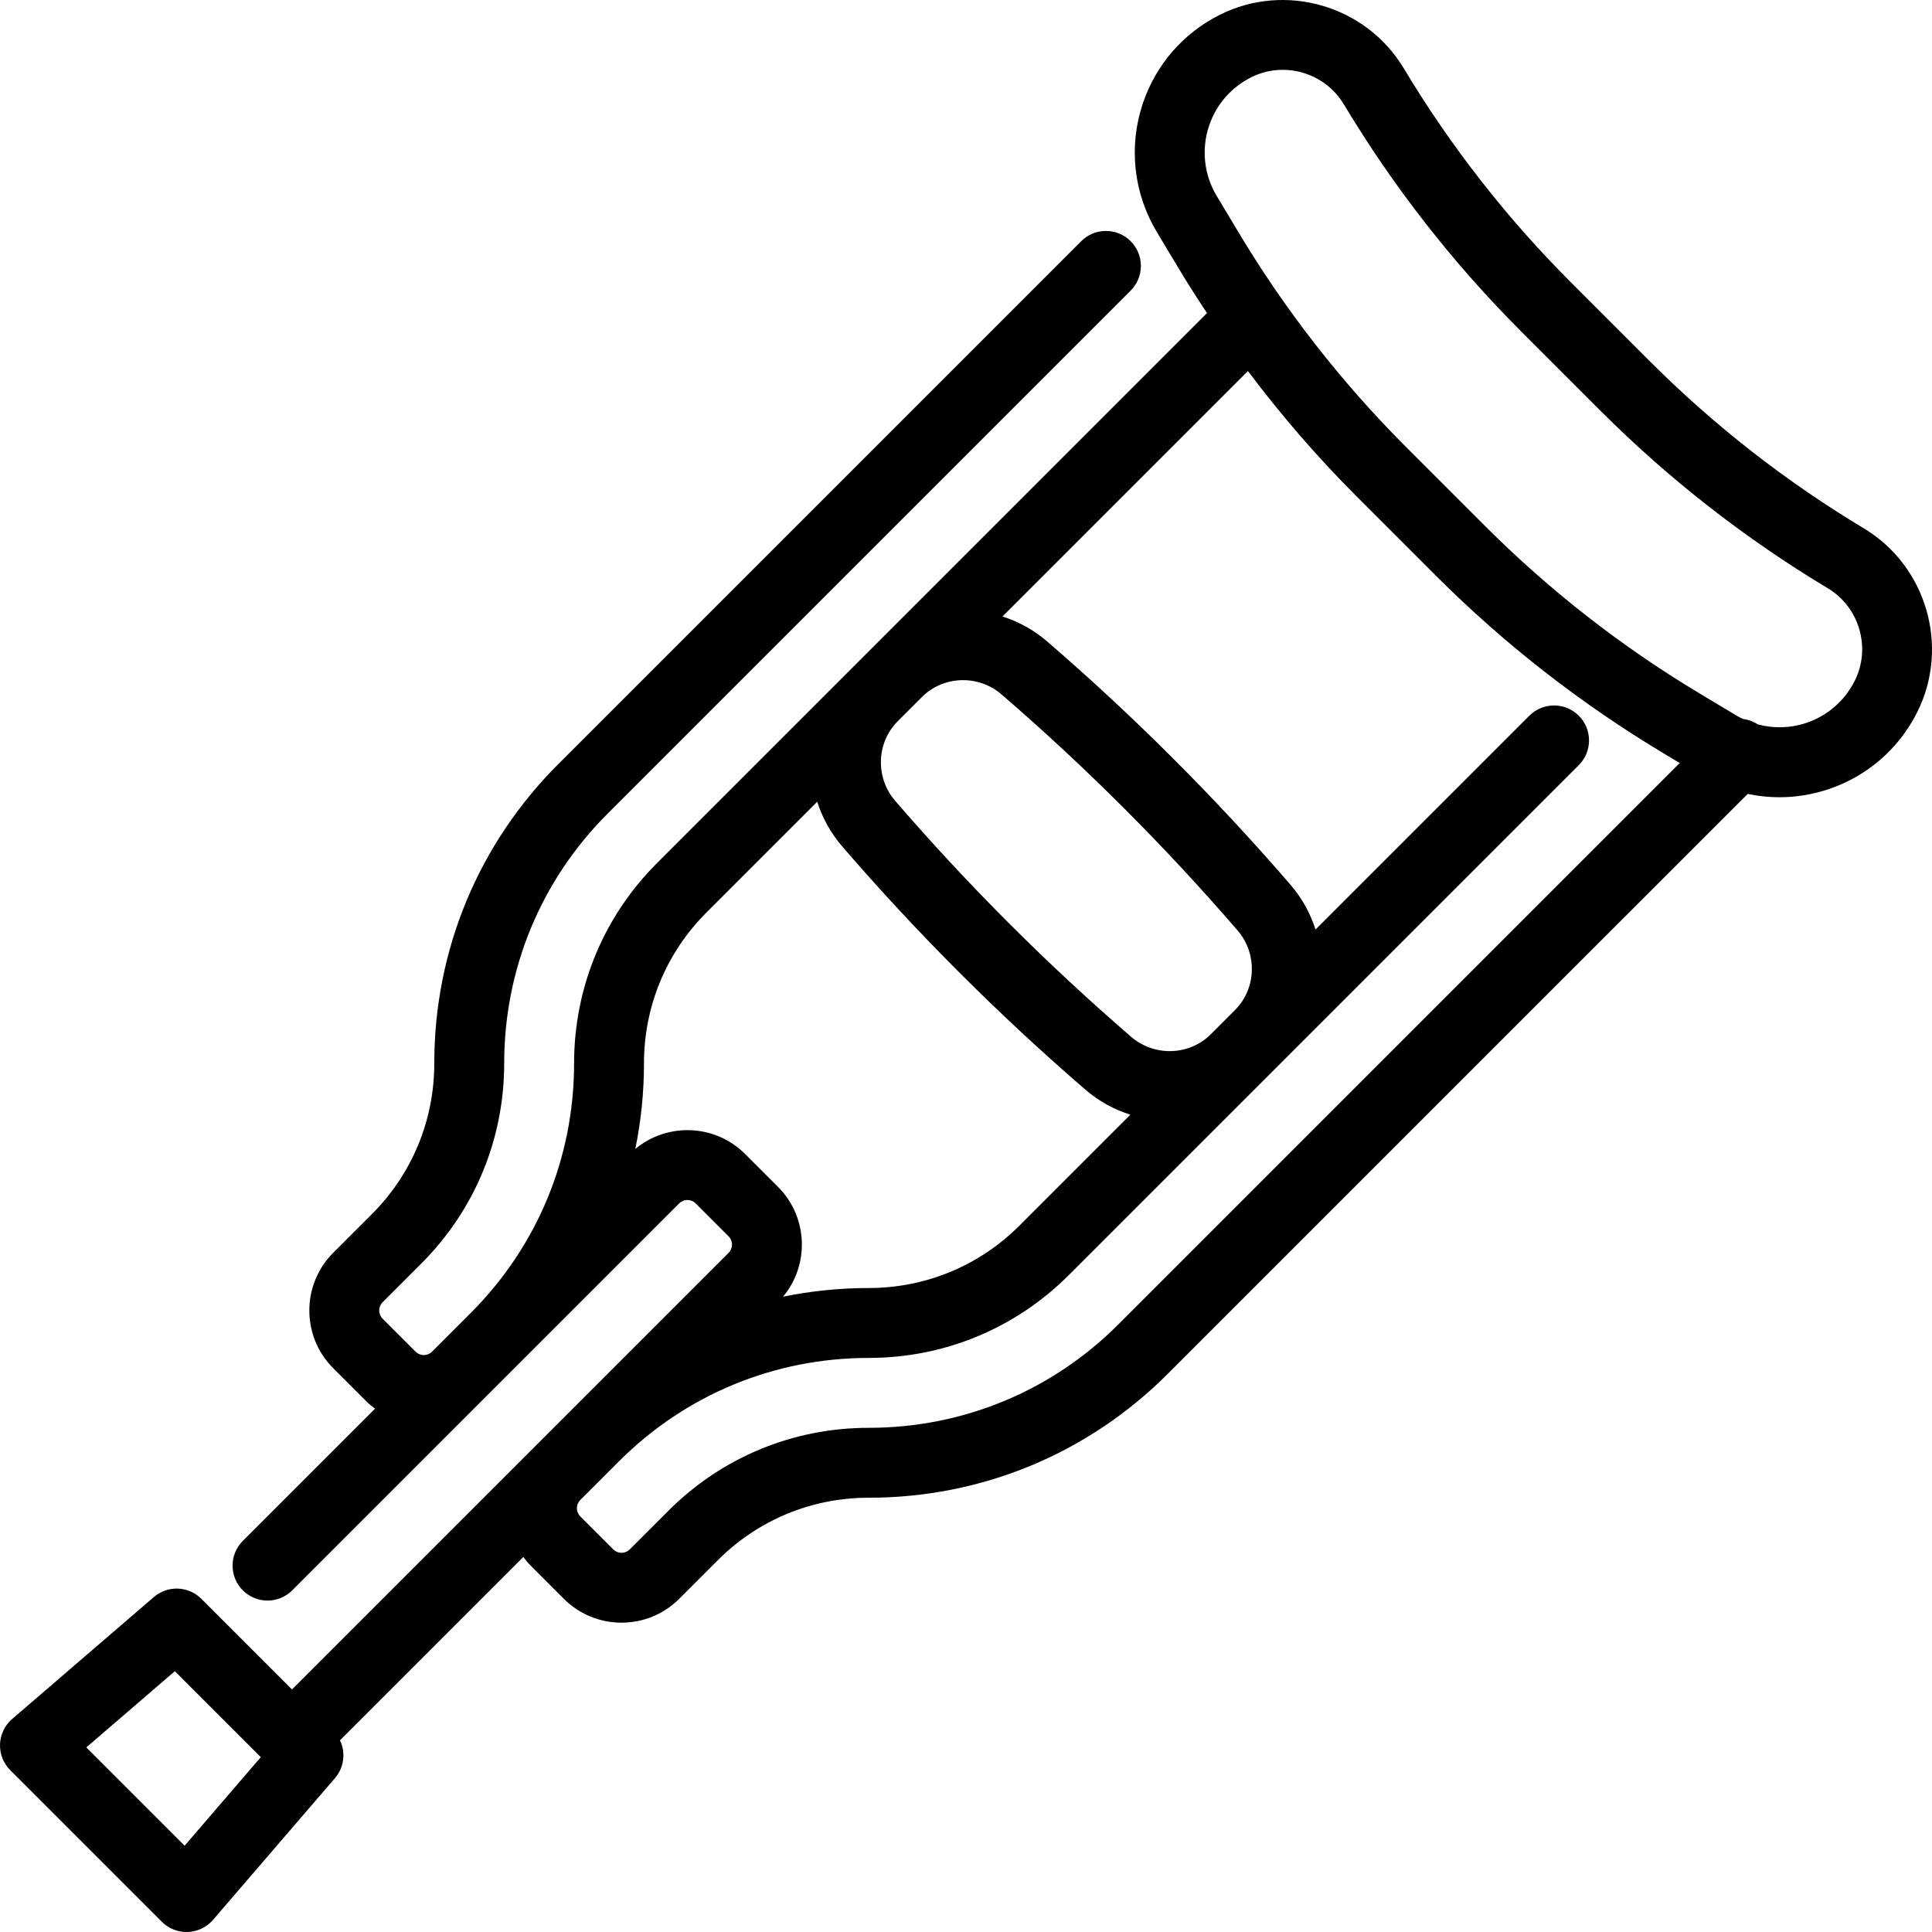
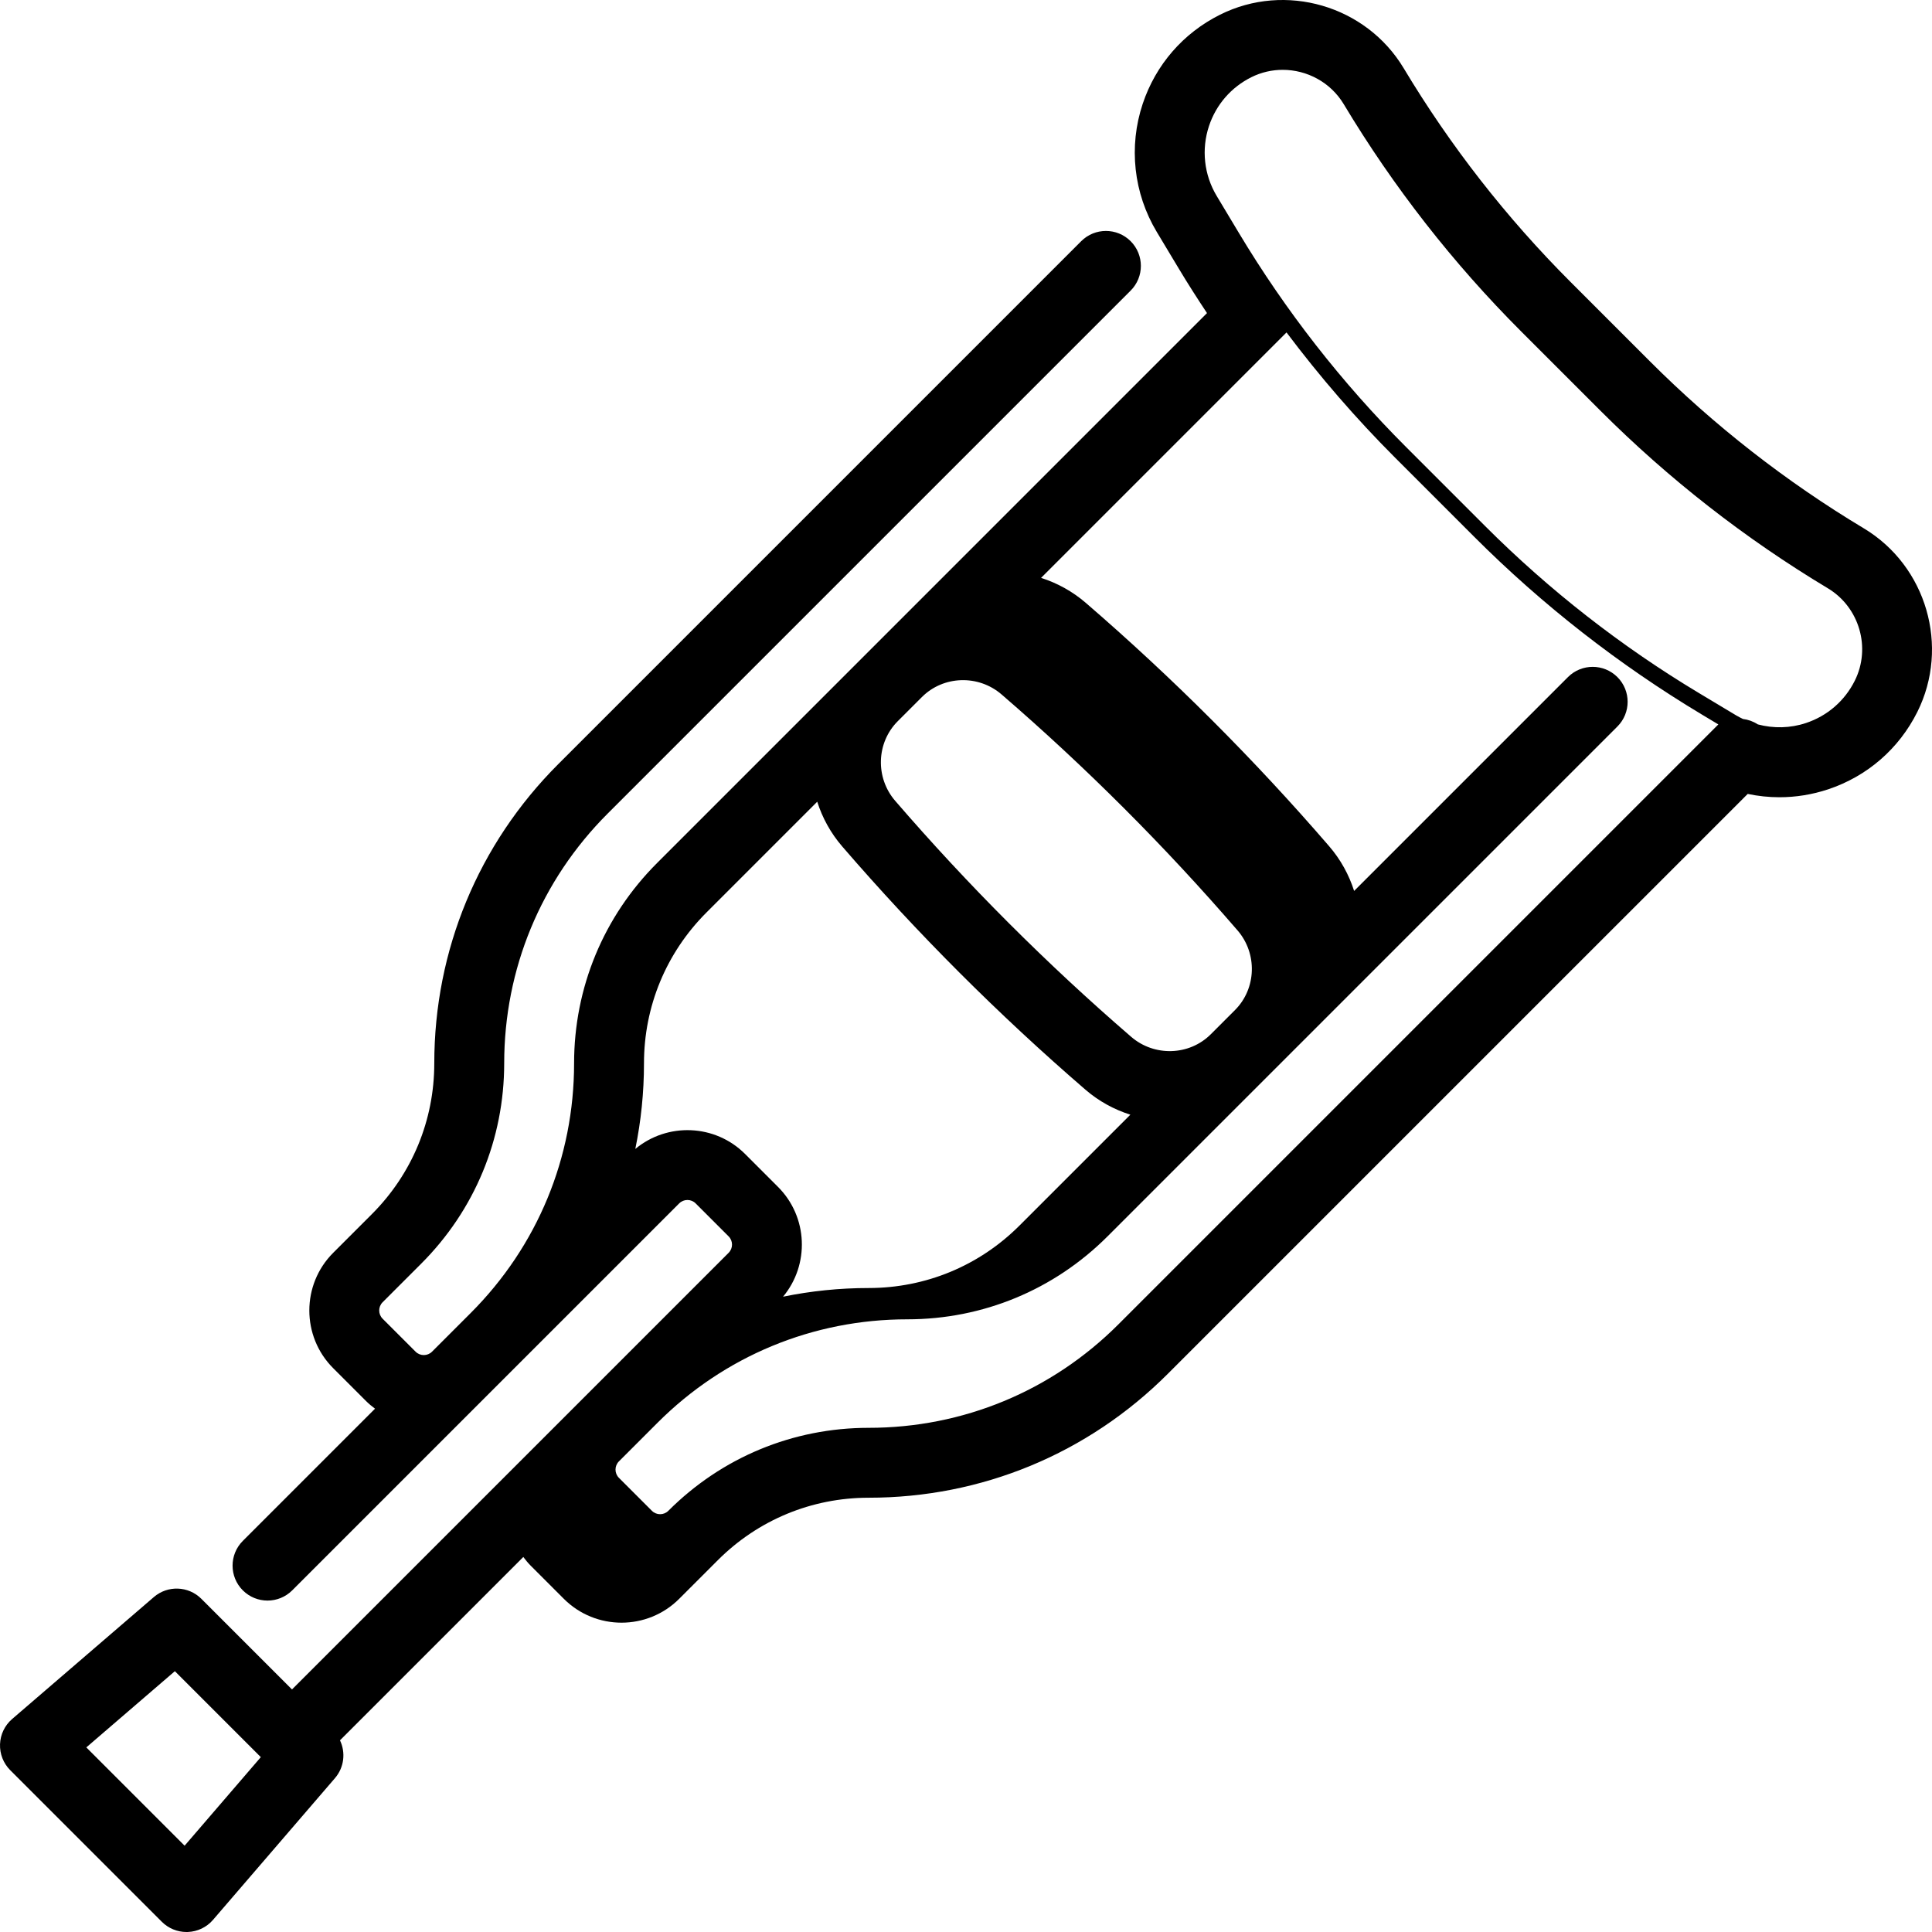
<svg xmlns="http://www.w3.org/2000/svg" id="Layer_1" x="0px" y="0px" viewBox="0 0 511.998 511.998" style="enable-background:new 0 0 511.998 511.998;" xml:space="preserve">
  <g>
    <g>
-       <path d="M493.925,140.015c-20.61-12.366-39.677-27.251-56.672-44.248l-21.021-21.025c-16.996-16.995-31.882-36.061-44.246-56.67    c-9.968-16.612-31.35-22.835-48.674-14.174c-9.759,4.88-17.036,13.269-20.487,23.621c-3.775,11.33-2.417,23.698,3.726,33.938    l5.887,9.808c2.379,3.964,4.875,7.855,7.426,11.709l-90.994,90.995l-4.052,4.052c-0.005,0.005-0.01,0.011-0.016,0.016    l-50.677,50.677c-14.177,14.177-21.987,33.028-21.988,53.08c0,24.996-9.732,48.496-27.402,66.17l-10.244,10.244    c-1.204,1.203-3.16,1.203-4.362-0.002l-8.733-8.733c-1.204-1.204-1.204-3.162,0-4.365l10.231-10.231    c14.177-14.178,21.987-33.029,21.988-53.08c0-25.001,9.735-48.505,27.412-66.181L299.629,77.016c3.617-3.619,3.617-9.482,0-13.1    c-3.619-3.616-9.482-3.616-13.1,0L147.925,202.519c-21.175,21.175-32.837,49.331-32.837,79.28    c-0.001,15.103-5.884,29.304-16.563,39.982l-10.231,10.231c-8.425,8.426-8.425,22.139,0,30.565l8.733,8.733    c0.743,0.742,1.539,1.396,2.358,2.008l-35.038,35.038c-3.617,3.619-3.617,9.482,0,13.1c3.619,3.616,9.482,3.616,13.1,0    l50.141-50.141c0.003-0.003,0.004-0.004,0.006-0.006l10.231-10.231c0.004-0.004,0.006-0.007,0.01-0.01l42.155-42.154    c1.204-1.207,3.163-1.207,4.366,0l8.731,8.731c1.205,1.204,1.205,3.163,0,4.366l-42.157,42.157    c-0.003,0.003-0.006,0.005-0.009,0.009l-10.231,10.231c-0.001,0.001-0.003,0.004-0.005,0.005l-63.307,63.307l-24.015-24.015    c-3.428-3.426-8.919-3.632-12.591-0.471l-37.55,32.314c-1.954,1.68-3.12,4.098-3.216,6.674c-0.096,2.575,0.885,5.073,2.706,6.896    l40.17,40.17c1.74,1.739,4.098,2.712,6.55,2.712c0.115,0,0.231-0.003,0.346-0.006c2.576-0.096,4.994-1.261,6.674-3.216    l32.311-37.55c2.456-2.853,2.871-6.799,1.333-10.026l48.585-48.585c0.611,0.818,1.266,1.614,2.008,2.356l8.733,8.733    c4.214,4.213,9.749,6.32,15.283,6.32c5.533,0,11.068-2.107,15.282-6.32l10.231-10.231c10.678-10.679,24.879-16.561,39.983-16.563    c29.947,0,58.103-11.662,79.278-32.837l153.68-153.678c2.759,0.58,5.57,0.881,8.391,0.881c4.346,0,8.708-0.695,12.928-2.101    c10.352-3.452,18.741-10.728,23.621-20.487C516.763,171.362,510.537,149.982,493.925,140.015z M48.924,489.128l-26.051-26.051    l23.469-20.195l22.777,22.777L48.924,489.128z M237.917,191.122l6.404-6.404c5.686-5.688,14.958-5.987,21.105-0.685    c22.278,19.22,43.32,40.263,62.542,62.542c5.294,6.139,5,15.391-0.663,21.081l-6.439,6.439c-5.687,5.677-14.95,5.971-21.091,0.673    c-22.278-19.22-43.32-40.263-62.542-62.542C231.927,206.079,232.229,196.809,237.917,191.122z M168.366,304.479    c1.509-7.384,2.296-14.971,2.296-22.681c0.001-15.104,5.884-29.303,16.561-39.982l29.352-29.352    c1.356,4.255,3.557,8.302,6.631,11.863c19.812,22.965,41.501,44.654,64.466,64.466c3.565,3.076,7.622,5.256,11.882,6.612    l-29.37,29.37c-10.678,10.679-24.878,16.561-39.983,16.563c-7.709,0-15.295,0.787-22.68,2.296    c7.057-8.483,6.618-21.136-1.335-29.089l-8.731-8.731C189.501,297.862,176.849,297.423,168.366,304.479z M296.382,350.975    c-17.677,17.677-41.18,27.412-66.18,27.412c-20.053,0.001-38.904,7.81-53.082,21.988l-10.231,10.231    c-1.204,1.204-3.162,1.203-4.365,0l-8.733-8.733c-1.205-1.203-1.207-3.159-0.004-4.363l10.242-10.242    c17.675-17.672,41.175-27.403,66.171-27.403c20.054-0.001,38.905-7.81,53.082-21.989l50.655-50.655    c0.012-0.012,0.026-0.025,0.04-0.037l6.403-6.404c0-0.001,0-0.001,0-0.001c0.005-0.005,0.009-0.01,0.014-0.015l77.999-77.998    c3.617-3.619,3.617-9.482,0-13.1c-3.619-3.616-9.482-3.616-13.1,0l-56.67,56.67c-1.356-4.255-3.557-8.302-6.631-11.863    c-19.813-22.964-41.502-44.653-64.466-64.466c-3.562-3.074-7.609-5.275-11.865-6.631l65.045-65.045    c8.804,11.705,18.4,22.813,28.761,33.175l21.025,21.025c18.066,18.064,38.333,33.887,60.24,47.032l4.413,2.648L296.382,350.975z     M491.532,180.402c-2.668,5.335-7.253,9.312-12.911,11.198c-4.18,1.396-8.615,1.478-12.782,0.371    c-1.207-0.794-2.558-1.27-3.94-1.441c-0.619-0.298-1.231-0.609-1.827-0.965l-9.808-5.885    c-20.61-12.366-39.676-27.251-56.67-44.248l-21.025-21.025c-16.996-16.995-31.882-36.061-44.246-56.67l-5.887-9.808    c-3.358-5.597-4.099-12.359-2.035-18.551c1.886-5.656,5.863-10.242,11.198-12.909c2.659-1.33,5.511-1.964,8.329-1.964    c6.423,0,12.686,3.286,16.175,9.099c13.144,21.905,28.967,42.173,47.031,60.238l21.025,21.025    c18.066,18.064,38.333,33.887,60.24,47.032C492.759,160.918,495.894,171.679,491.532,180.402z" />
+       <path d="M493.925,140.015c-20.61-12.366-39.677-27.251-56.672-44.248l-21.021-21.025c-16.996-16.995-31.882-36.061-44.246-56.67    c-9.968-16.612-31.35-22.835-48.674-14.174c-9.759,4.88-17.036,13.269-20.487,23.621c-3.775,11.33-2.417,23.698,3.726,33.938    l5.887,9.808c2.379,3.964,4.875,7.855,7.426,11.709l-90.994,90.995l-4.052,4.052c-0.005,0.005-0.01,0.011-0.016,0.016    l-50.677,50.677c-14.177,14.177-21.987,33.028-21.988,53.08c0,24.996-9.732,48.496-27.402,66.17l-10.244,10.244    c-1.204,1.203-3.16,1.203-4.362-0.002l-8.733-8.733c-1.204-1.204-1.204-3.162,0-4.365l10.231-10.231    c14.177-14.178,21.987-33.029,21.988-53.08c0-25.001,9.735-48.505,27.412-66.181L299.629,77.016c3.617-3.619,3.617-9.482,0-13.1    c-3.619-3.616-9.482-3.616-13.1,0L147.925,202.519c-21.175,21.175-32.837,49.331-32.837,79.28    c-0.001,15.103-5.884,29.304-16.563,39.982l-10.231,10.231c-8.425,8.426-8.425,22.139,0,30.565l8.733,8.733    c0.743,0.742,1.539,1.396,2.358,2.008l-35.038,35.038c-3.617,3.619-3.617,9.482,0,13.1c3.619,3.616,9.482,3.616,13.1,0    l50.141-50.141c0.003-0.003,0.004-0.004,0.006-0.006l10.231-10.231c0.004-0.004,0.006-0.007,0.01-0.01l42.155-42.154    c1.204-1.207,3.163-1.207,4.366,0l8.731,8.731c1.205,1.204,1.205,3.163,0,4.366l-42.157,42.157    c-0.003,0.003-0.006,0.005-0.009,0.009l-10.231,10.231c-0.001,0.001-0.003,0.004-0.005,0.005l-63.307,63.307l-24.015-24.015    c-3.428-3.426-8.919-3.632-12.591-0.471l-37.55,32.314c-1.954,1.68-3.12,4.098-3.216,6.674c-0.096,2.575,0.885,5.073,2.706,6.896    l40.17,40.17c1.74,1.739,4.098,2.712,6.55,2.712c0.115,0,0.231-0.003,0.346-0.006c2.576-0.096,4.994-1.261,6.674-3.216    l32.311-37.55c2.456-2.853,2.871-6.799,1.333-10.026l48.585-48.585c0.611,0.818,1.266,1.614,2.008,2.356l8.733,8.733    c4.214,4.213,9.749,6.32,15.283,6.32c5.533,0,11.068-2.107,15.282-6.32l10.231-10.231c10.678-10.679,24.879-16.561,39.983-16.563    c29.947,0,58.103-11.662,79.278-32.837l153.68-153.678c2.759,0.58,5.57,0.881,8.391,0.881c4.346,0,8.708-0.695,12.928-2.101    c10.352-3.452,18.741-10.728,23.621-20.487C516.763,171.362,510.537,149.982,493.925,140.015z M48.924,489.128l-26.051-26.051    l23.469-20.195l22.777,22.777L48.924,489.128z M237.917,191.122l6.404-6.404c5.686-5.688,14.958-5.987,21.105-0.685    c22.278,19.22,43.32,40.263,62.542,62.542c5.294,6.139,5,15.391-0.663,21.081l-6.439,6.439c-5.687,5.677-14.95,5.971-21.091,0.673    c-22.278-19.22-43.32-40.263-62.542-62.542C231.927,206.079,232.229,196.809,237.917,191.122z M168.366,304.479    c1.509-7.384,2.296-14.971,2.296-22.681c0.001-15.104,5.884-29.303,16.561-39.982l29.352-29.352    c1.356,4.255,3.557,8.302,6.631,11.863c19.812,22.965,41.501,44.654,64.466,64.466c3.565,3.076,7.622,5.256,11.882,6.612    l-29.37,29.37c-10.678,10.679-24.878,16.561-39.983,16.563c-7.709,0-15.295,0.787-22.68,2.296    c7.057-8.483,6.618-21.136-1.335-29.089l-8.731-8.731C189.501,297.862,176.849,297.423,168.366,304.479z M296.382,350.975    c-17.677,17.677-41.18,27.412-66.18,27.412c-20.053,0.001-38.904,7.81-53.082,21.988c-1.204,1.204-3.162,1.203-4.365,0l-8.733-8.733c-1.205-1.203-1.207-3.159-0.004-4.363l10.242-10.242    c17.675-17.672,41.175-27.403,66.171-27.403c20.054-0.001,38.905-7.81,53.082-21.989l50.655-50.655    c0.012-0.012,0.026-0.025,0.04-0.037l6.403-6.404c0-0.001,0-0.001,0-0.001c0.005-0.005,0.009-0.01,0.014-0.015l77.999-77.998    c3.617-3.619,3.617-9.482,0-13.1c-3.619-3.616-9.482-3.616-13.1,0l-56.67,56.67c-1.356-4.255-3.557-8.302-6.631-11.863    c-19.813-22.964-41.502-44.653-64.466-64.466c-3.562-3.074-7.609-5.275-11.865-6.631l65.045-65.045    c8.804,11.705,18.4,22.813,28.761,33.175l21.025,21.025c18.066,18.064,38.333,33.887,60.24,47.032l4.413,2.648L296.382,350.975z     M491.532,180.402c-2.668,5.335-7.253,9.312-12.911,11.198c-4.18,1.396-8.615,1.478-12.782,0.371    c-1.207-0.794-2.558-1.27-3.94-1.441c-0.619-0.298-1.231-0.609-1.827-0.965l-9.808-5.885    c-20.61-12.366-39.676-27.251-56.67-44.248l-21.025-21.025c-16.996-16.995-31.882-36.061-44.246-56.67l-5.887-9.808    c-3.358-5.597-4.099-12.359-2.035-18.551c1.886-5.656,5.863-10.242,11.198-12.909c2.659-1.33,5.511-1.964,8.329-1.964    c6.423,0,12.686,3.286,16.175,9.099c13.144,21.905,28.967,42.173,47.031,60.238l21.025,21.025    c18.066,18.064,38.333,33.887,60.24,47.032C492.759,160.918,495.894,171.679,491.532,180.402z" />
    </g>
  </g>
  <g>
</g>
  <g>
</g>
  <g>
</g>
  <g>
</g>
  <g>
</g>
  <g>
</g>
  <g>
</g>
  <g>
</g>
  <g>
</g>
  <g>
</g>
  <g>
</g>
  <g>
</g>
  <g>
</g>
  <g>
</g>
  <g>
</g>
</svg>